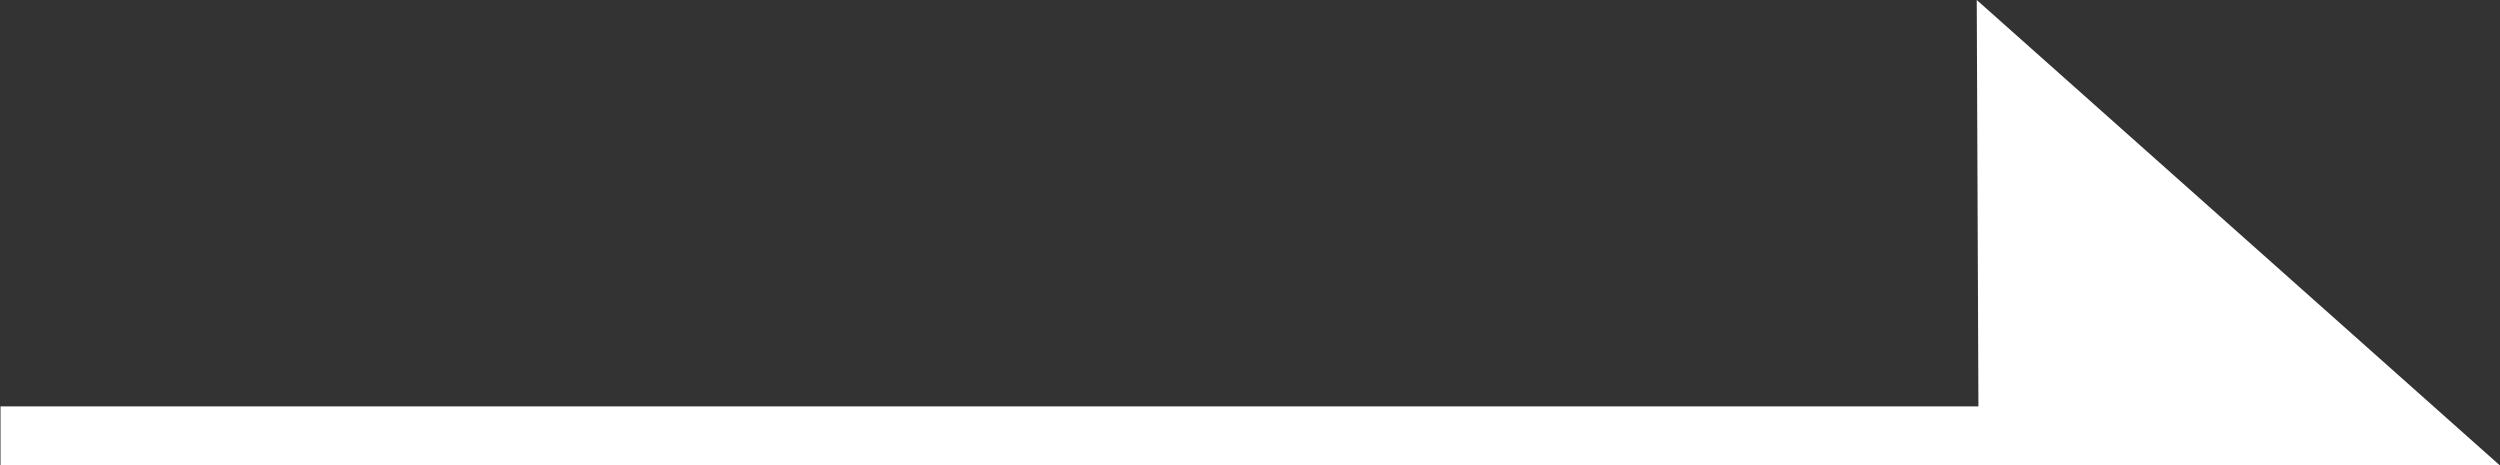
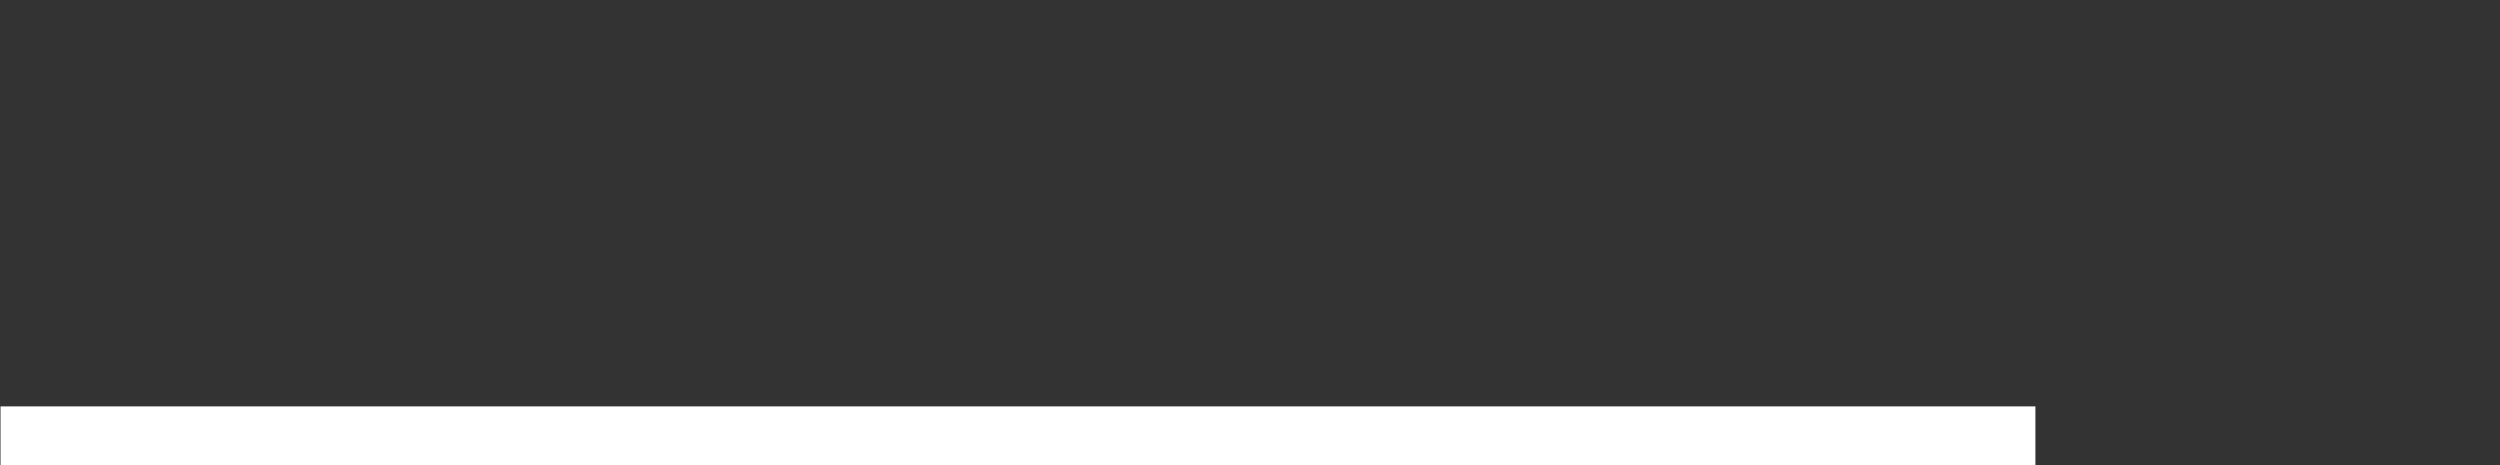
<svg xmlns="http://www.w3.org/2000/svg" id="arrow_w.svg" width="43" height="8" viewBox="0 0 43 8">
  <rect x="0" y="0" width="43" height="8" fill="#333333" stroke="none" />
  <defs>
    <style>
      .cls-1 {
        fill: #fff;
        fill-rule: evenodd;
      }
    </style>
  </defs>
  <path id="線_1" data-name="線 1" class="cls-1" d="M737.009,607v-1.01h35V607h-35Z" transform="translate(-737 -599)" />
-   <path id="三角形_1" data-name="三角形 1" class="cls-1" d="M771,599L779.992,607h-8.959Z" transform="translate(-737 -599)" />
</svg>